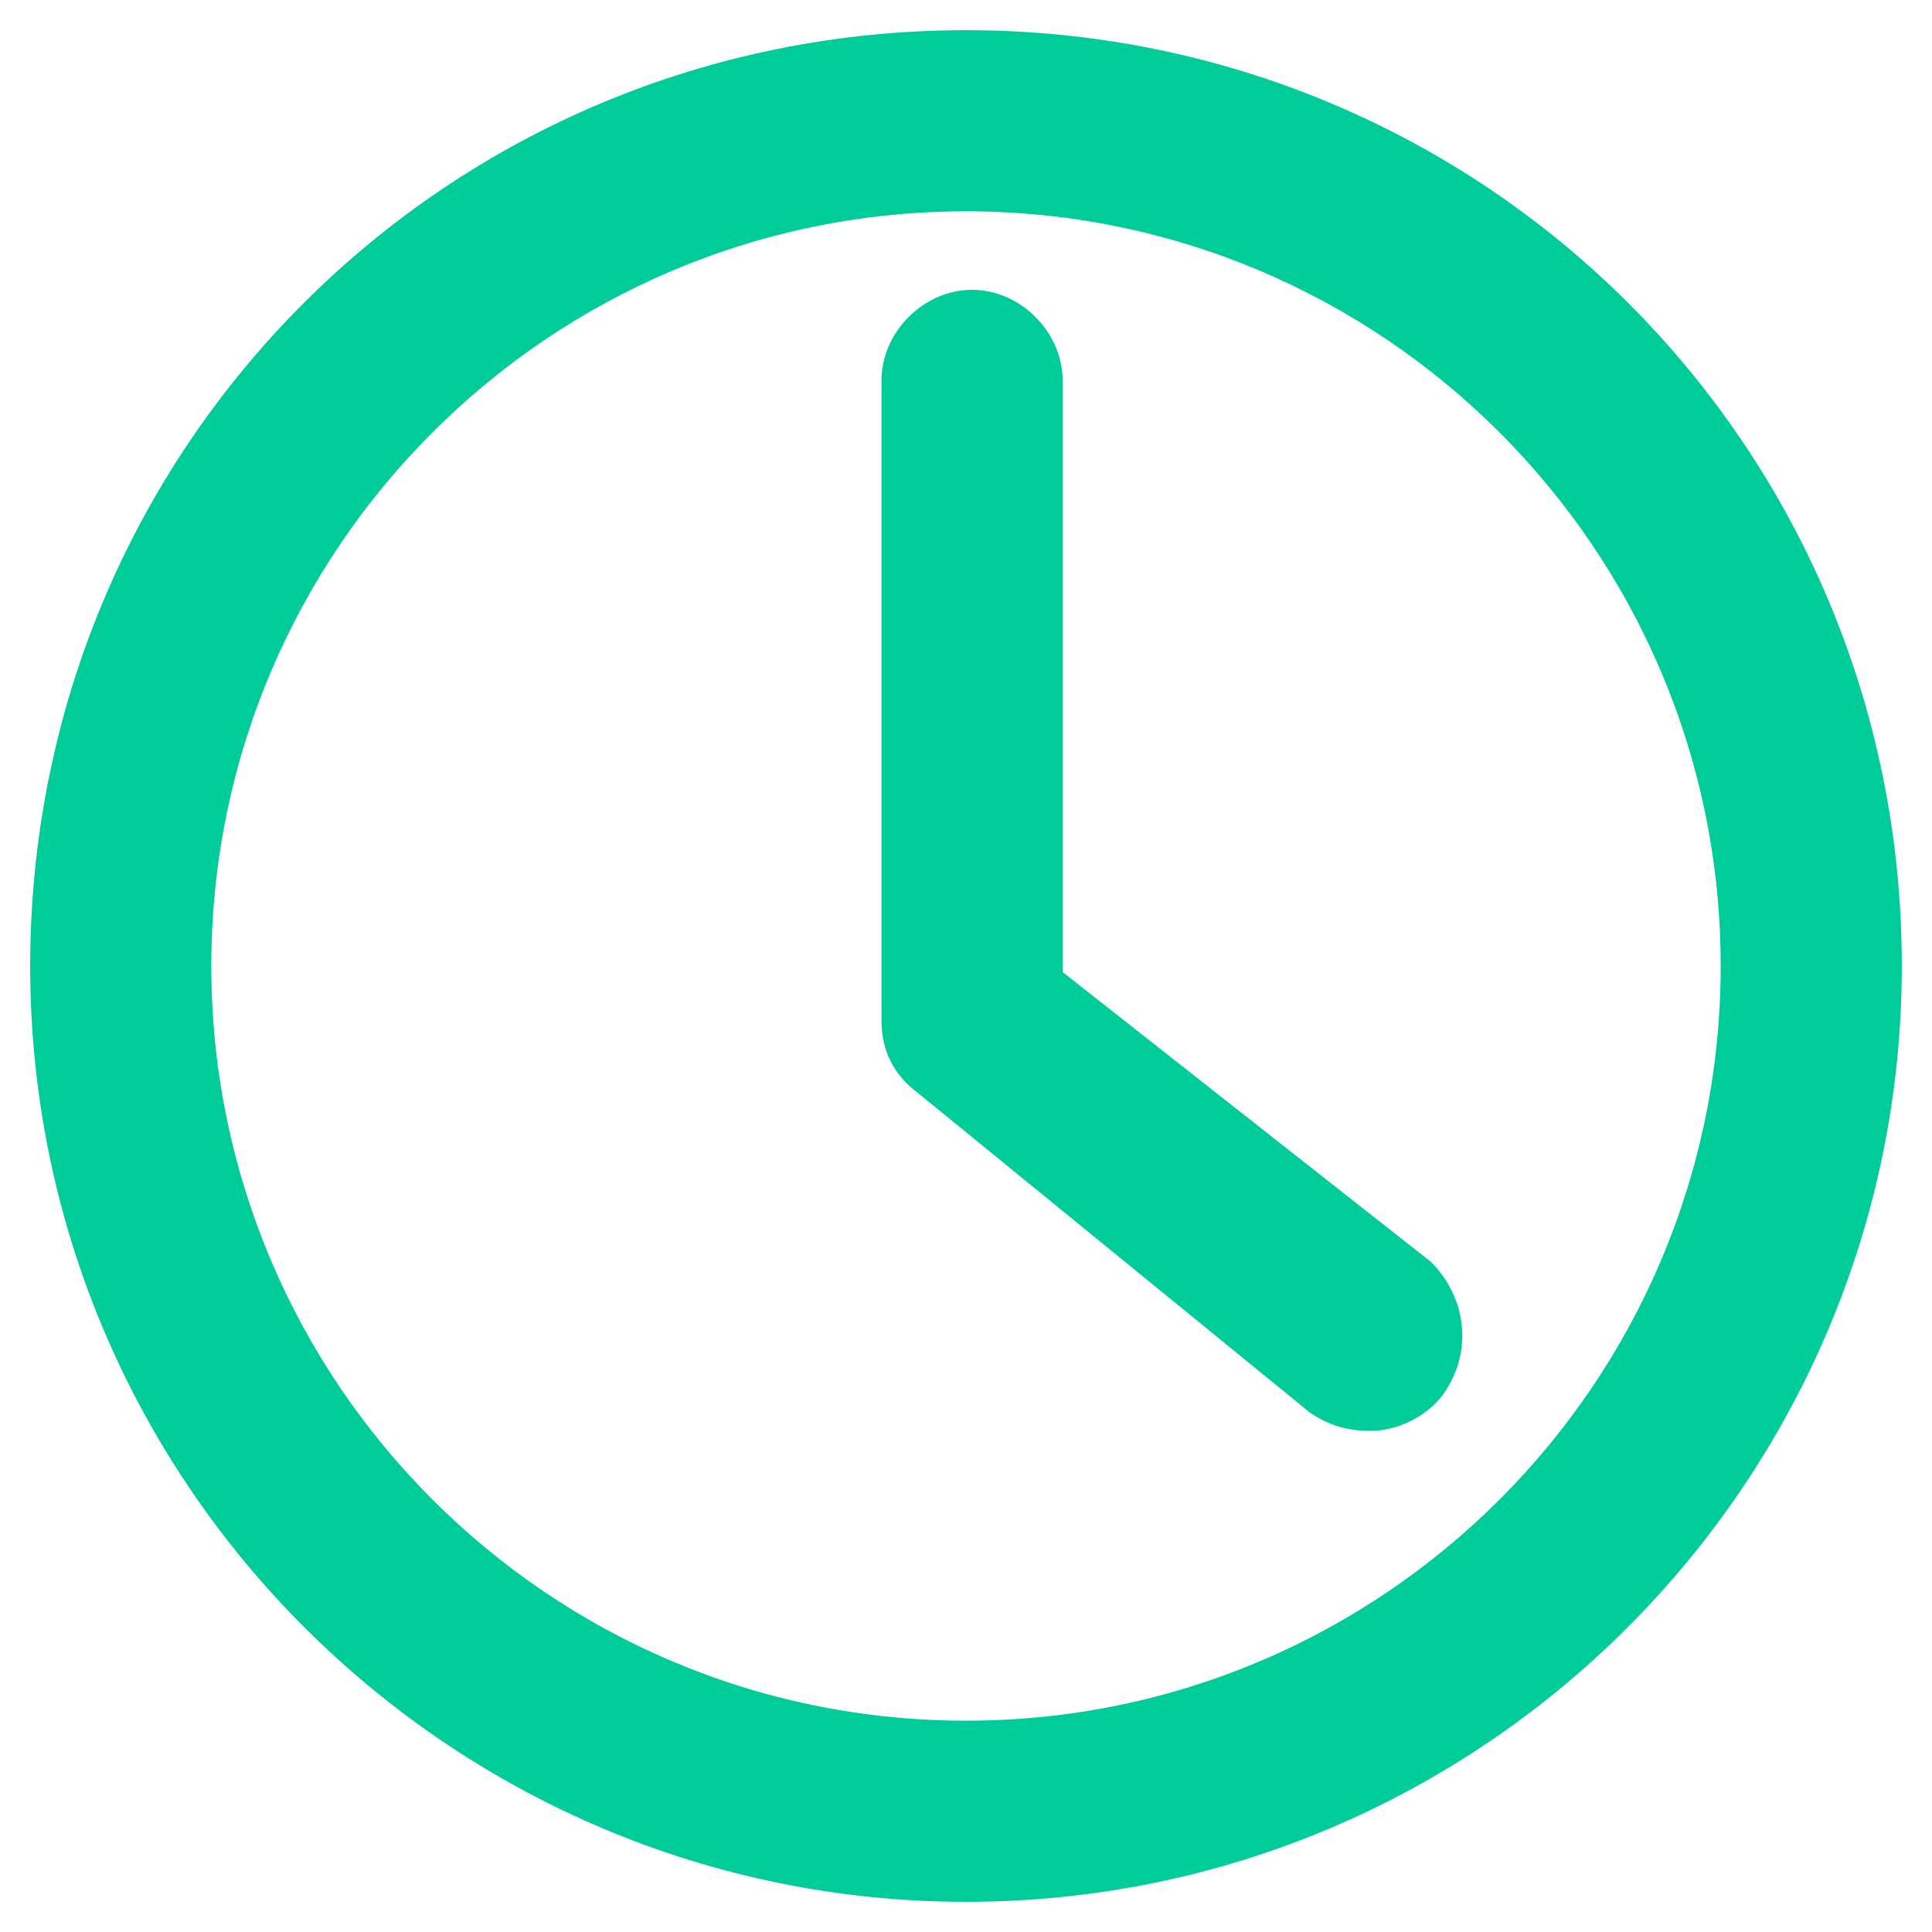
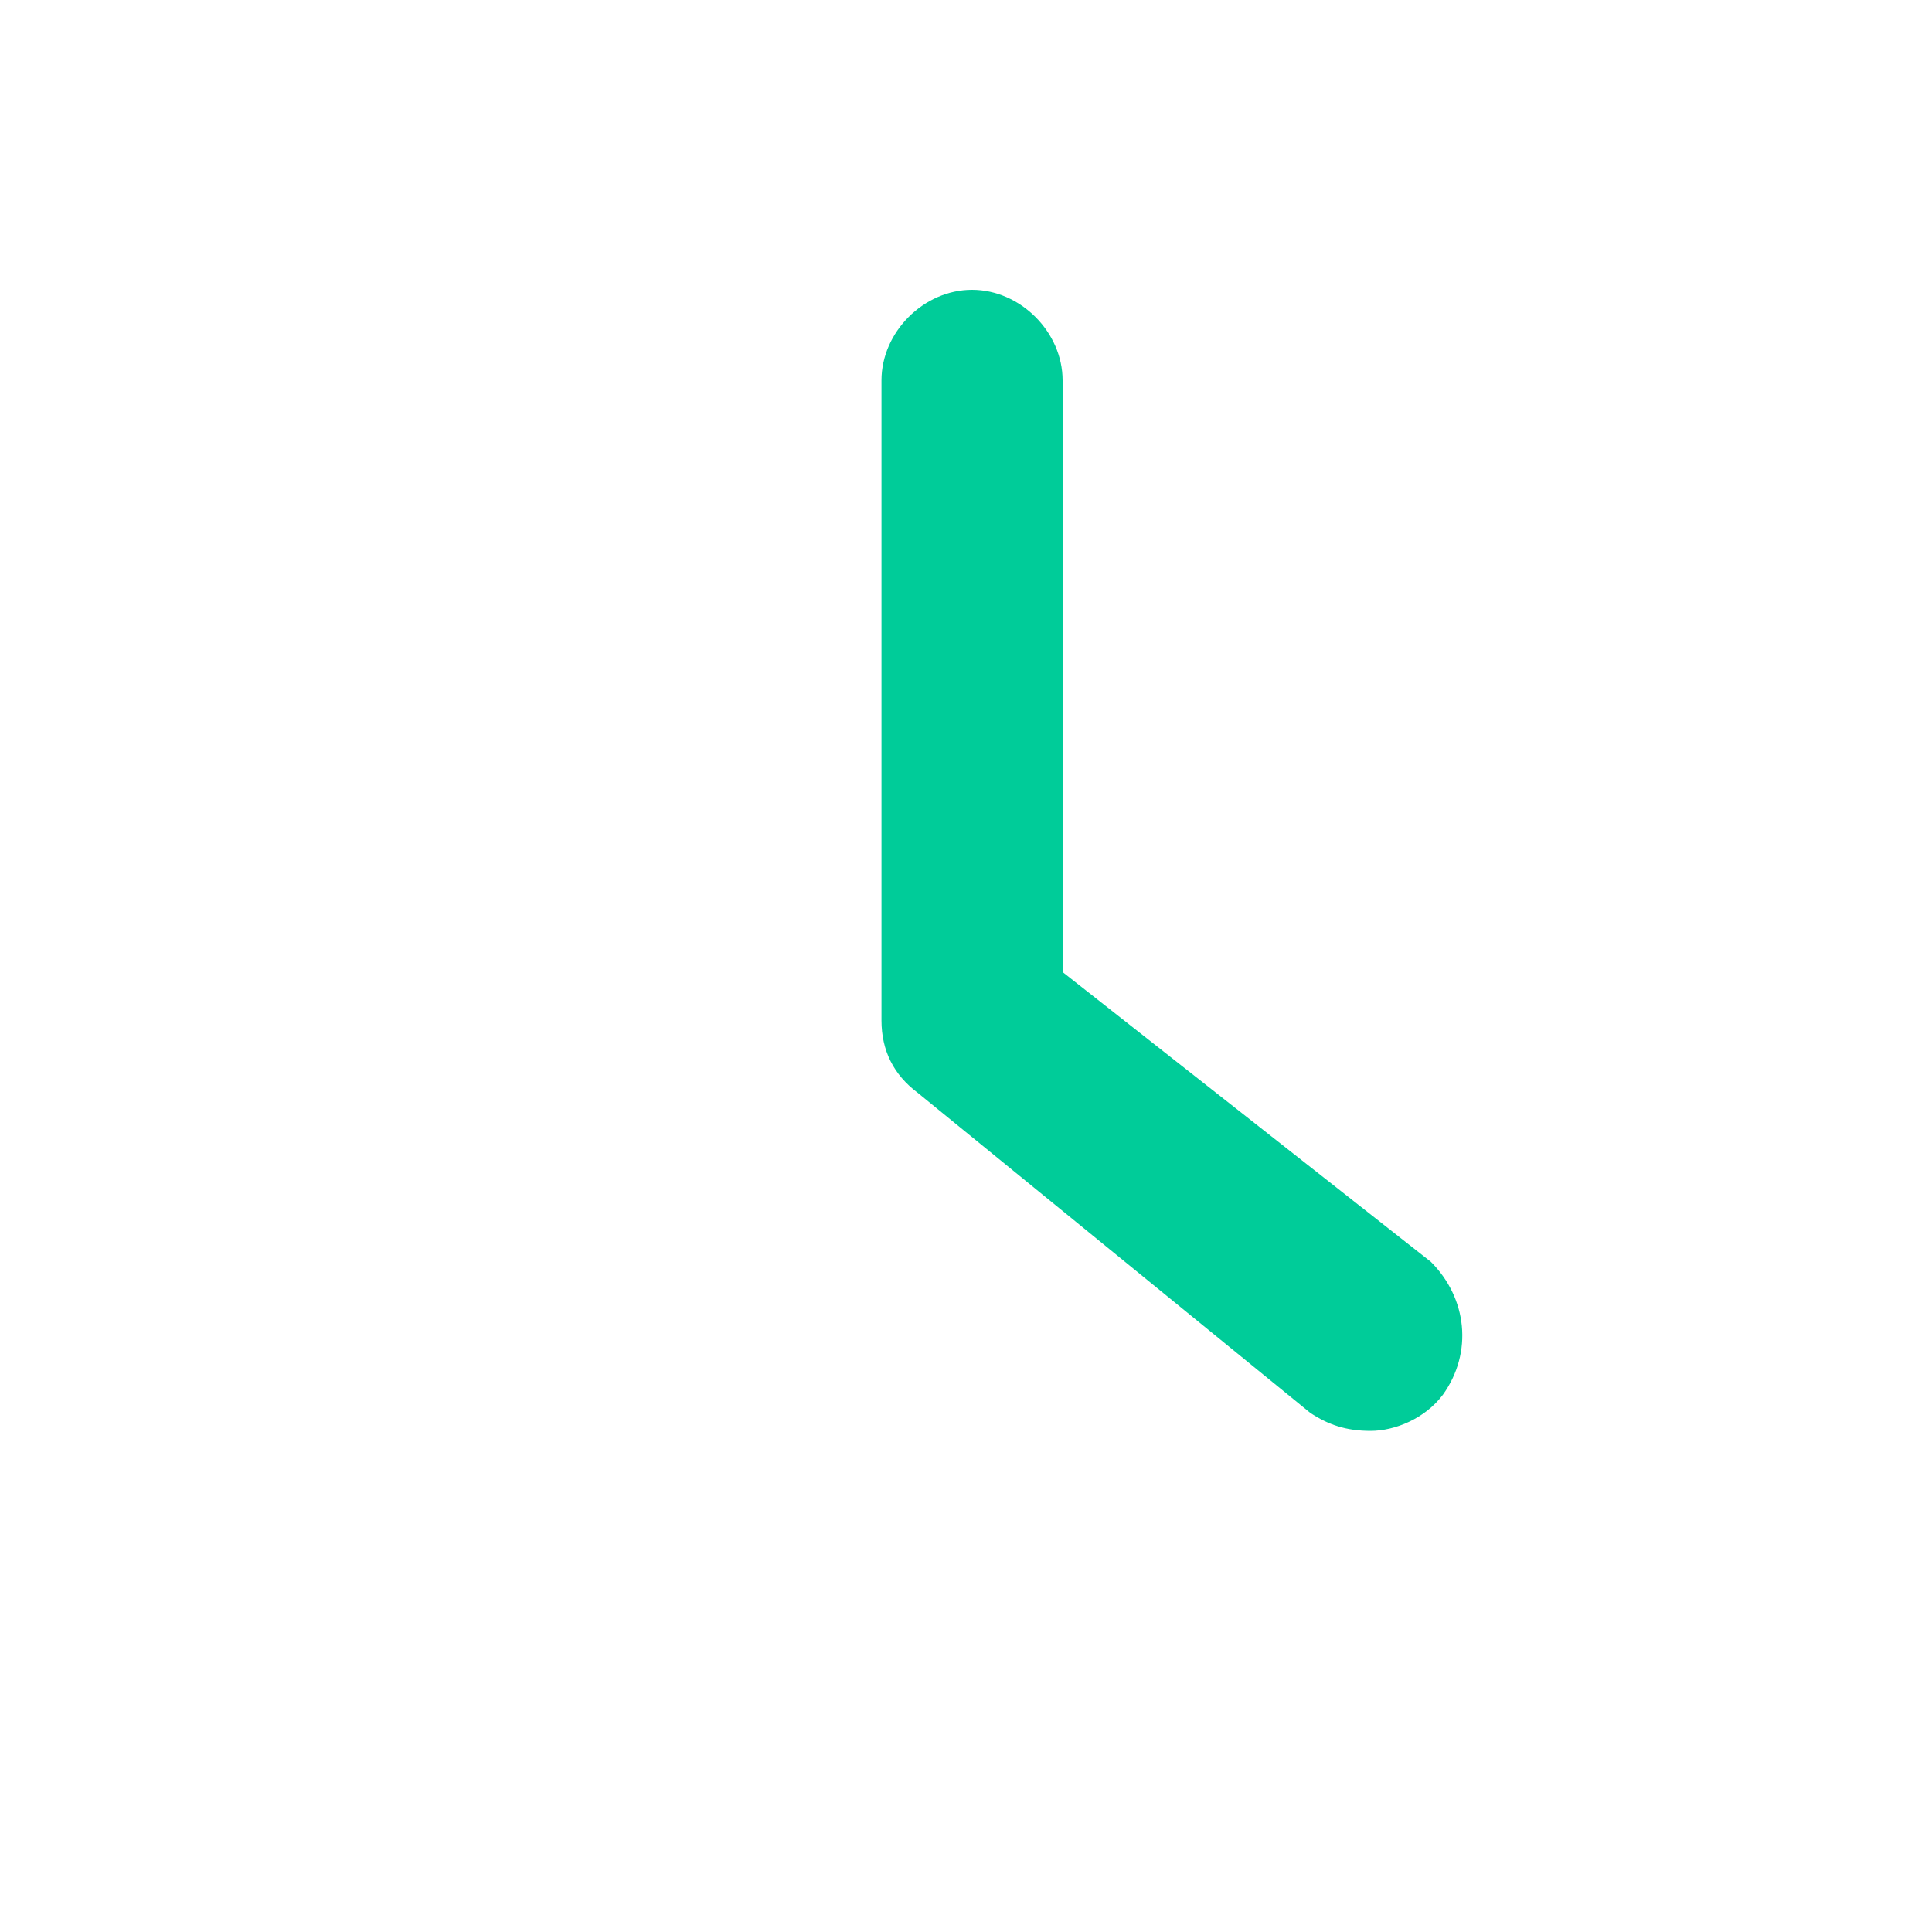
<svg xmlns="http://www.w3.org/2000/svg" fill="#0c9" xml:space="preserve" id="Layer_1" x="0" y="0" version="1.1" viewBox="0 0 32 32">
-   <path d="M16,0.5C7.4,0.5,0.5,7.4,0.5,16c0,8.6,7,15.5,15.5,15.5c8.6,0,15.5-7,15.5-15.5C31.5,7.4,24.6,0.5,16,0.5z M16,28.5C9.1,28.5,3.5,22.9,3.5,16C3.5,9.1,9.1,3.5,16,3.5c6.9,0,12.5,5.6,12.5,12.5C28.5,22.9,22.9,28.5,16,28.5z" class="st0" />
  <path d="M17.6,16.1V6.3c0-0.8-0.7-1.5-1.5-1.5s-1.5,0.7-1.5,1.5v10.6c0,0.5,0.2,0.9,0.6,1.2l6.5,5.3 c0.3,0.2,0.6,0.3,1,0.3c0.4,0,0.9-0.2,1.2-0.6c0.5-0.7,0.4-1.6-0.2-2.2L17.6,16.1z" class="st0" />
</svg>